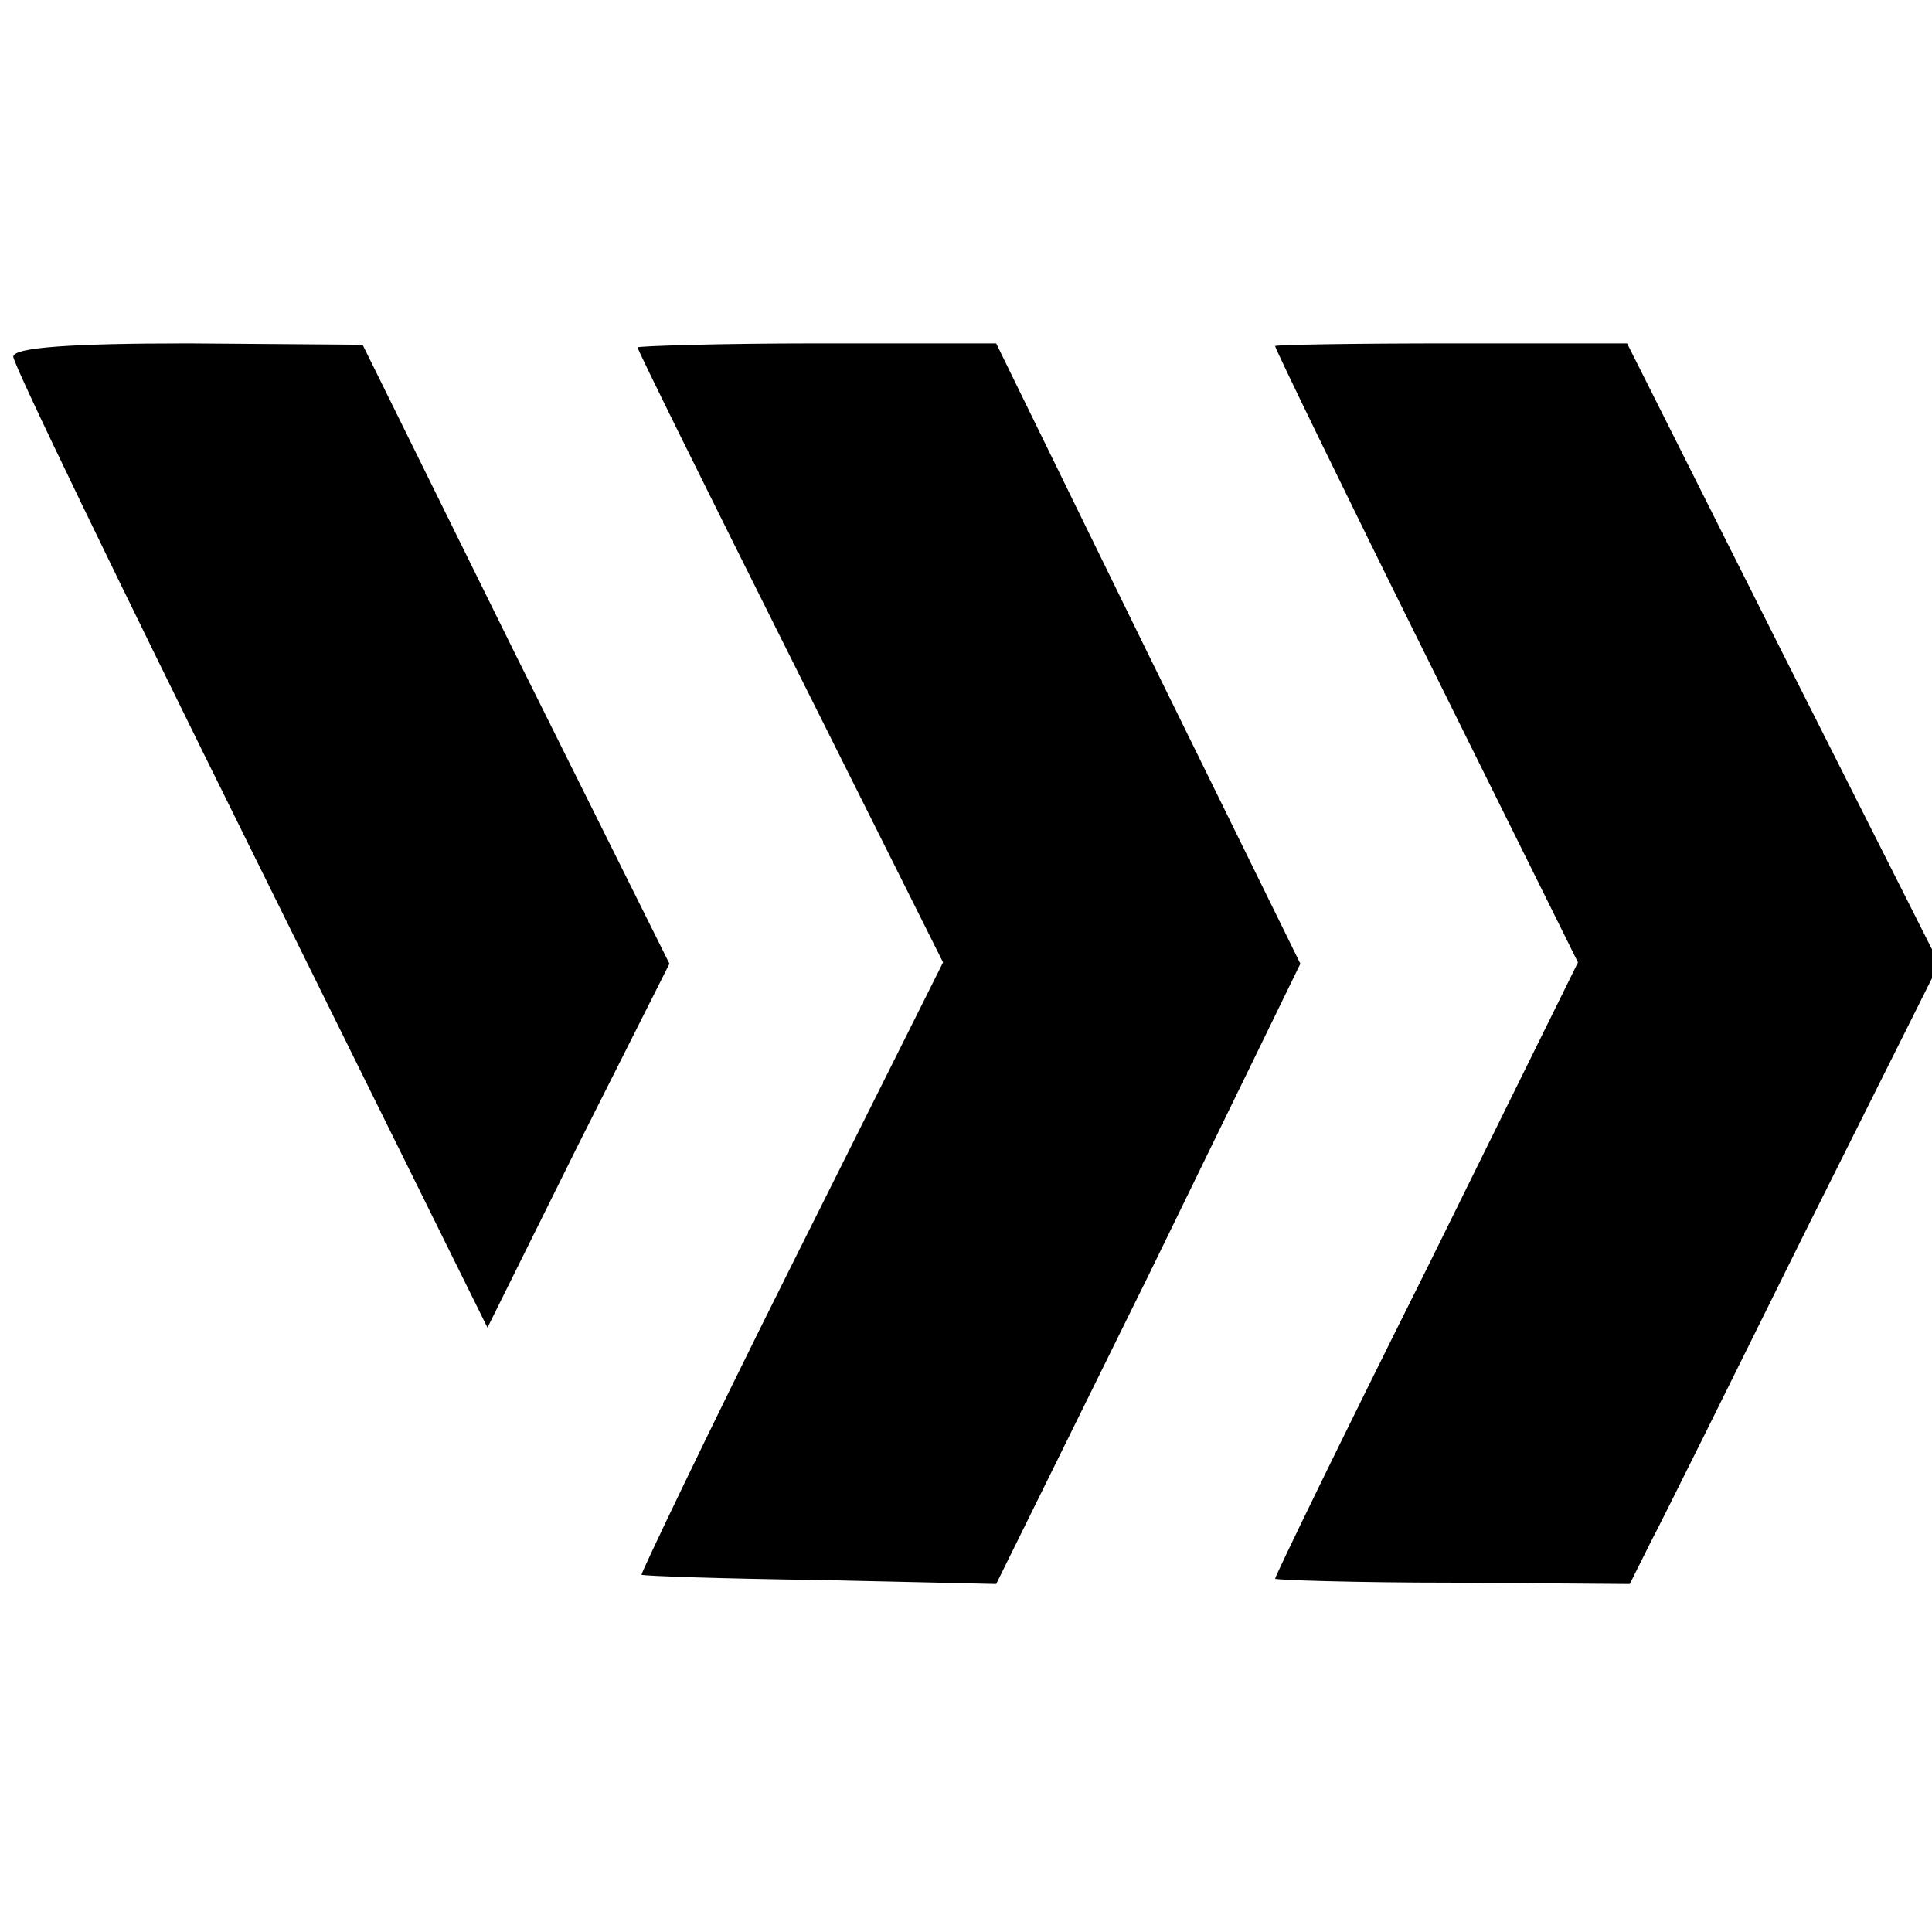
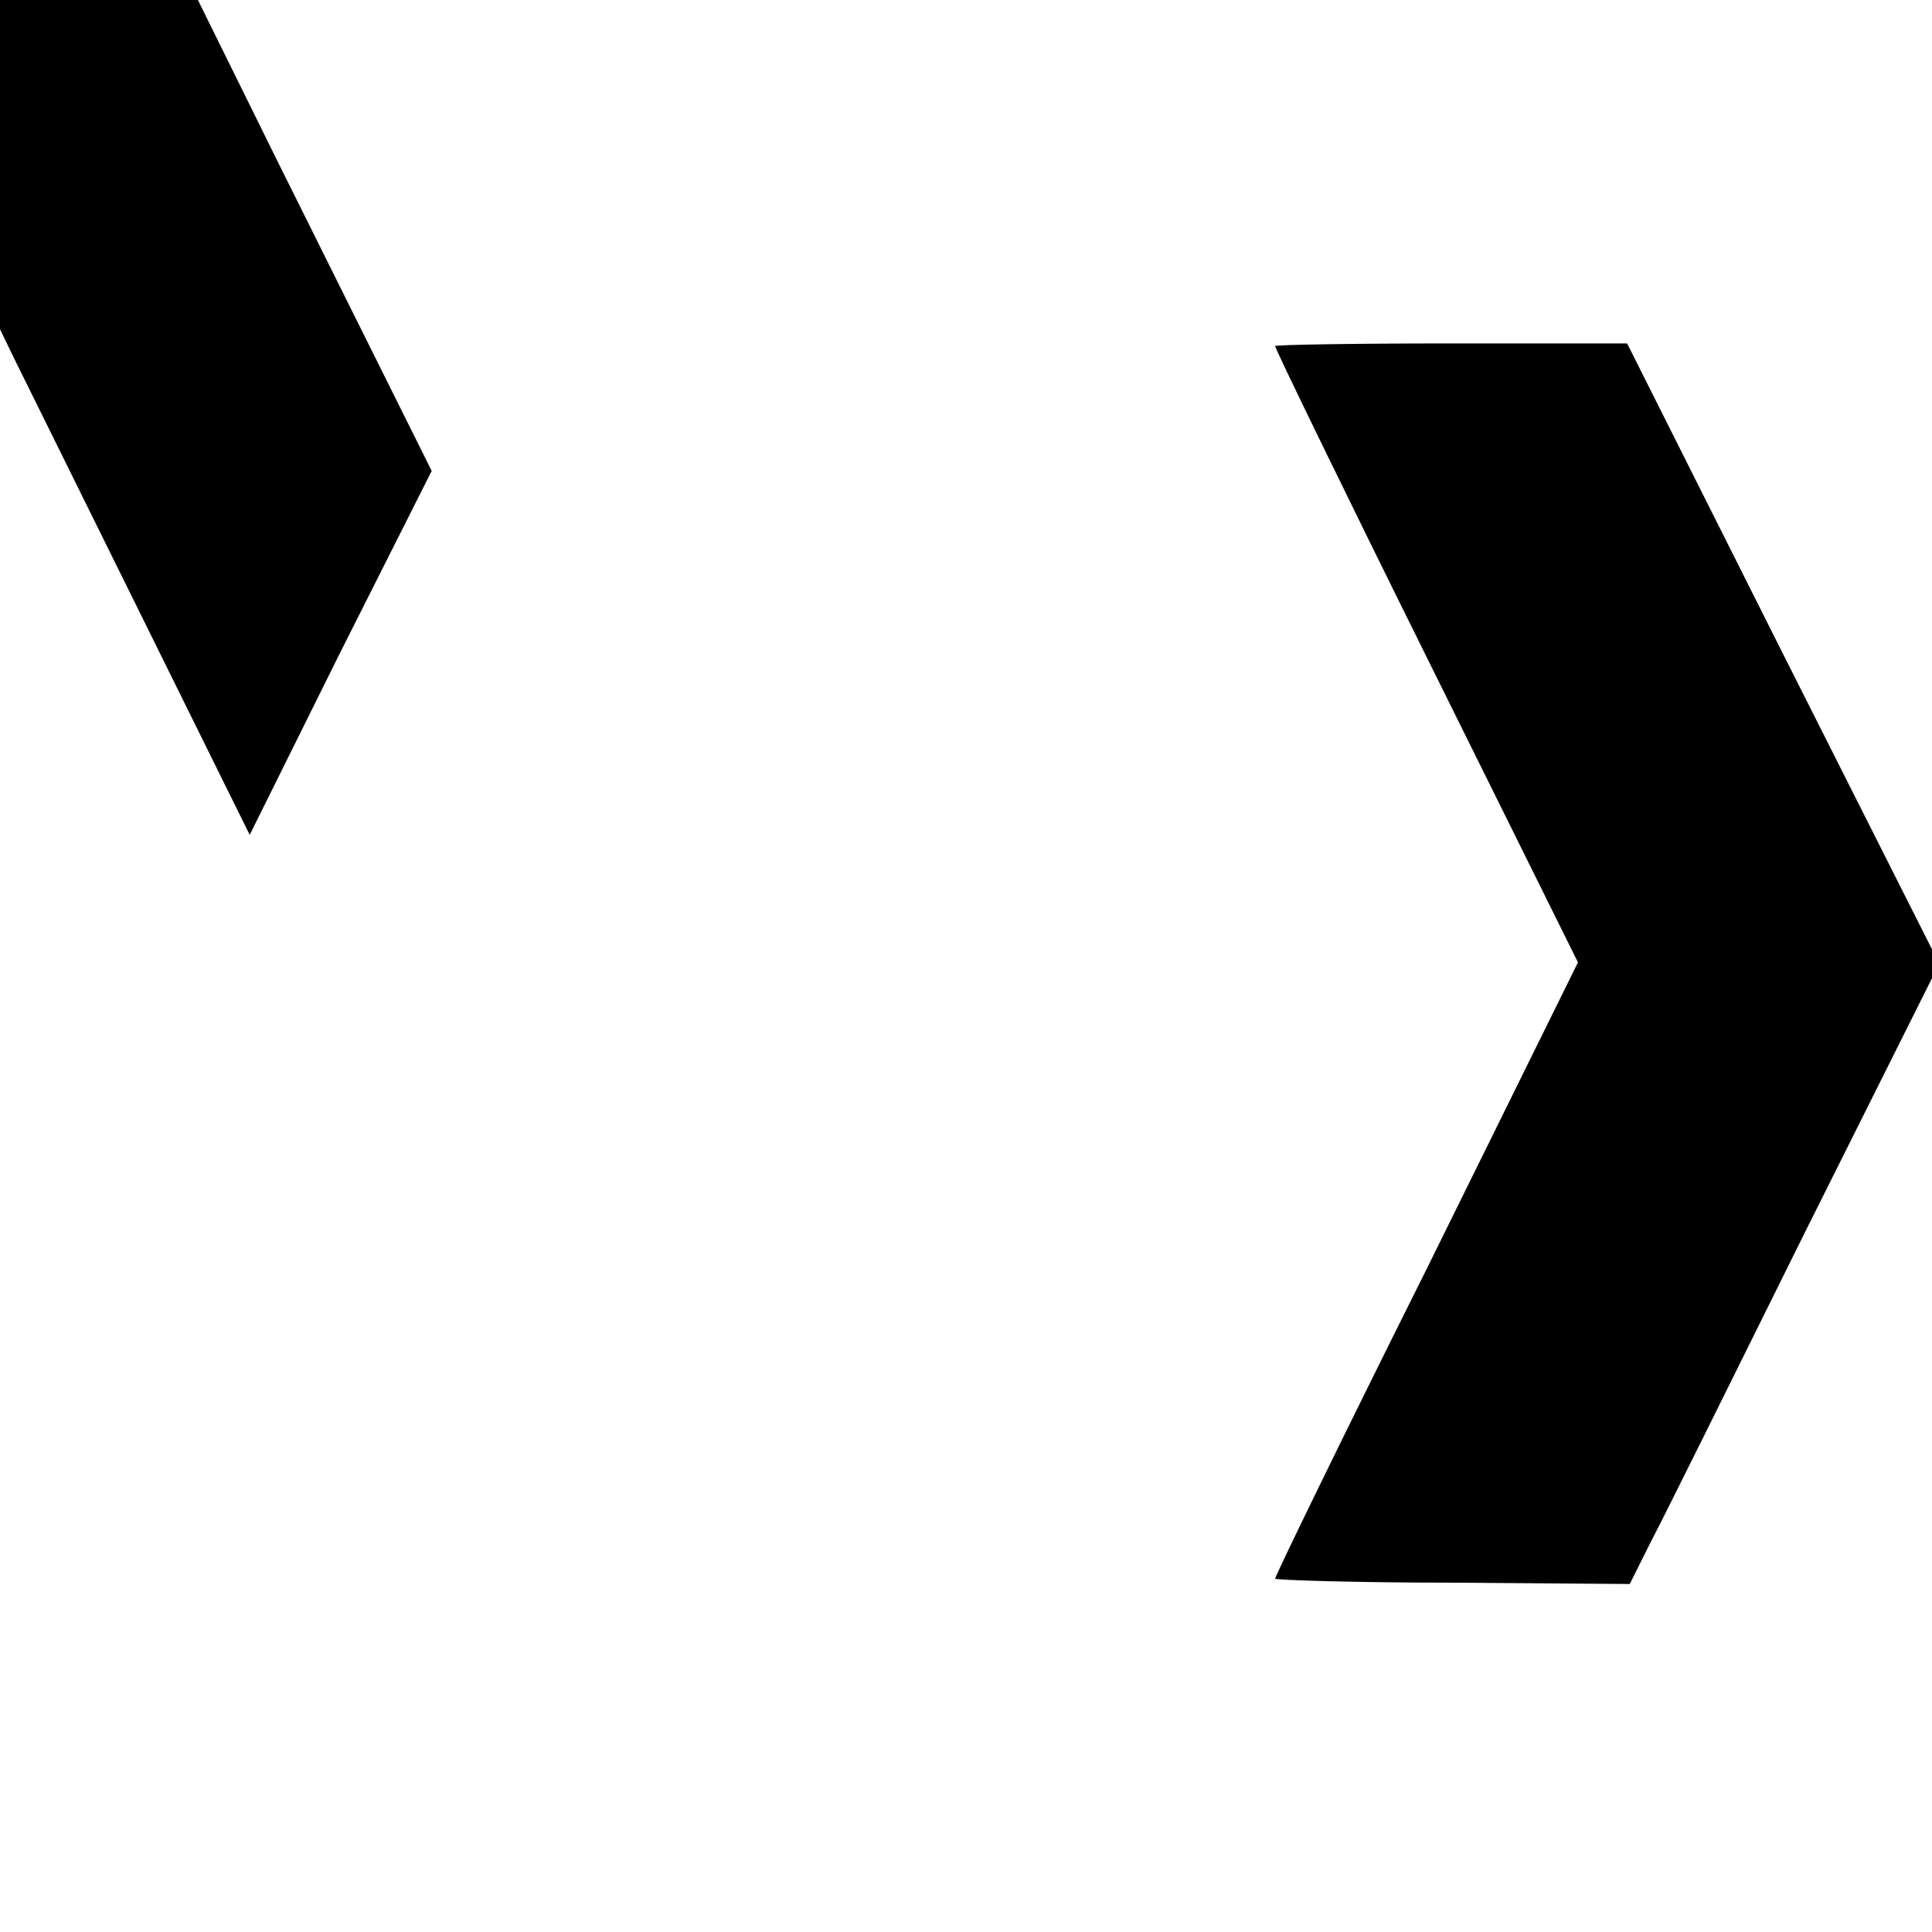
<svg xmlns="http://www.w3.org/2000/svg" version="1.0" width="16pt" height="16pt" viewBox="0 0 16 16" preserveAspectRatio="xMidYMid meet">
  <g transform="translate(0,16) scale(0.011,-0.011)" fill="#000000" stroke="none">
-     <path d="M10 1186 c0 -6 81 -173 179 -371 l178 -360 68 137 69 137 -116 233 -115 233 -131 1 c-88 0 -132 -3 -132 -10z" />
-     <path d="M480 1193 c0 -2 52 -107 115 -233 l115 -230 -115 -230 c-63 -126 -113 -231 -112 -231 1 -1 62 -3 134 -4 l133 -3 115 233 114 234 -115 234 -114 233 -135 0 c-74 0 -135 -2 -135 -3z" />
+     <path d="M10 1186 l178 -360 68 137 69 137 -116 233 -115 233 -131 1 c-88 0 -132 -3 -132 -10z" />
    <path d="M960 1194 c0 -2 51 -107 114 -234 l114 -230 -114 -231 c-63 -126 -114 -231 -114 -233 0 -1 60 -3 133 -3 l134 -1 16 32 c9 17 61 122 116 233 l101 202 -118 234 -117 233 -132 0 c-73 0 -133 -1 -133 -2z" />
  </g>
</svg>